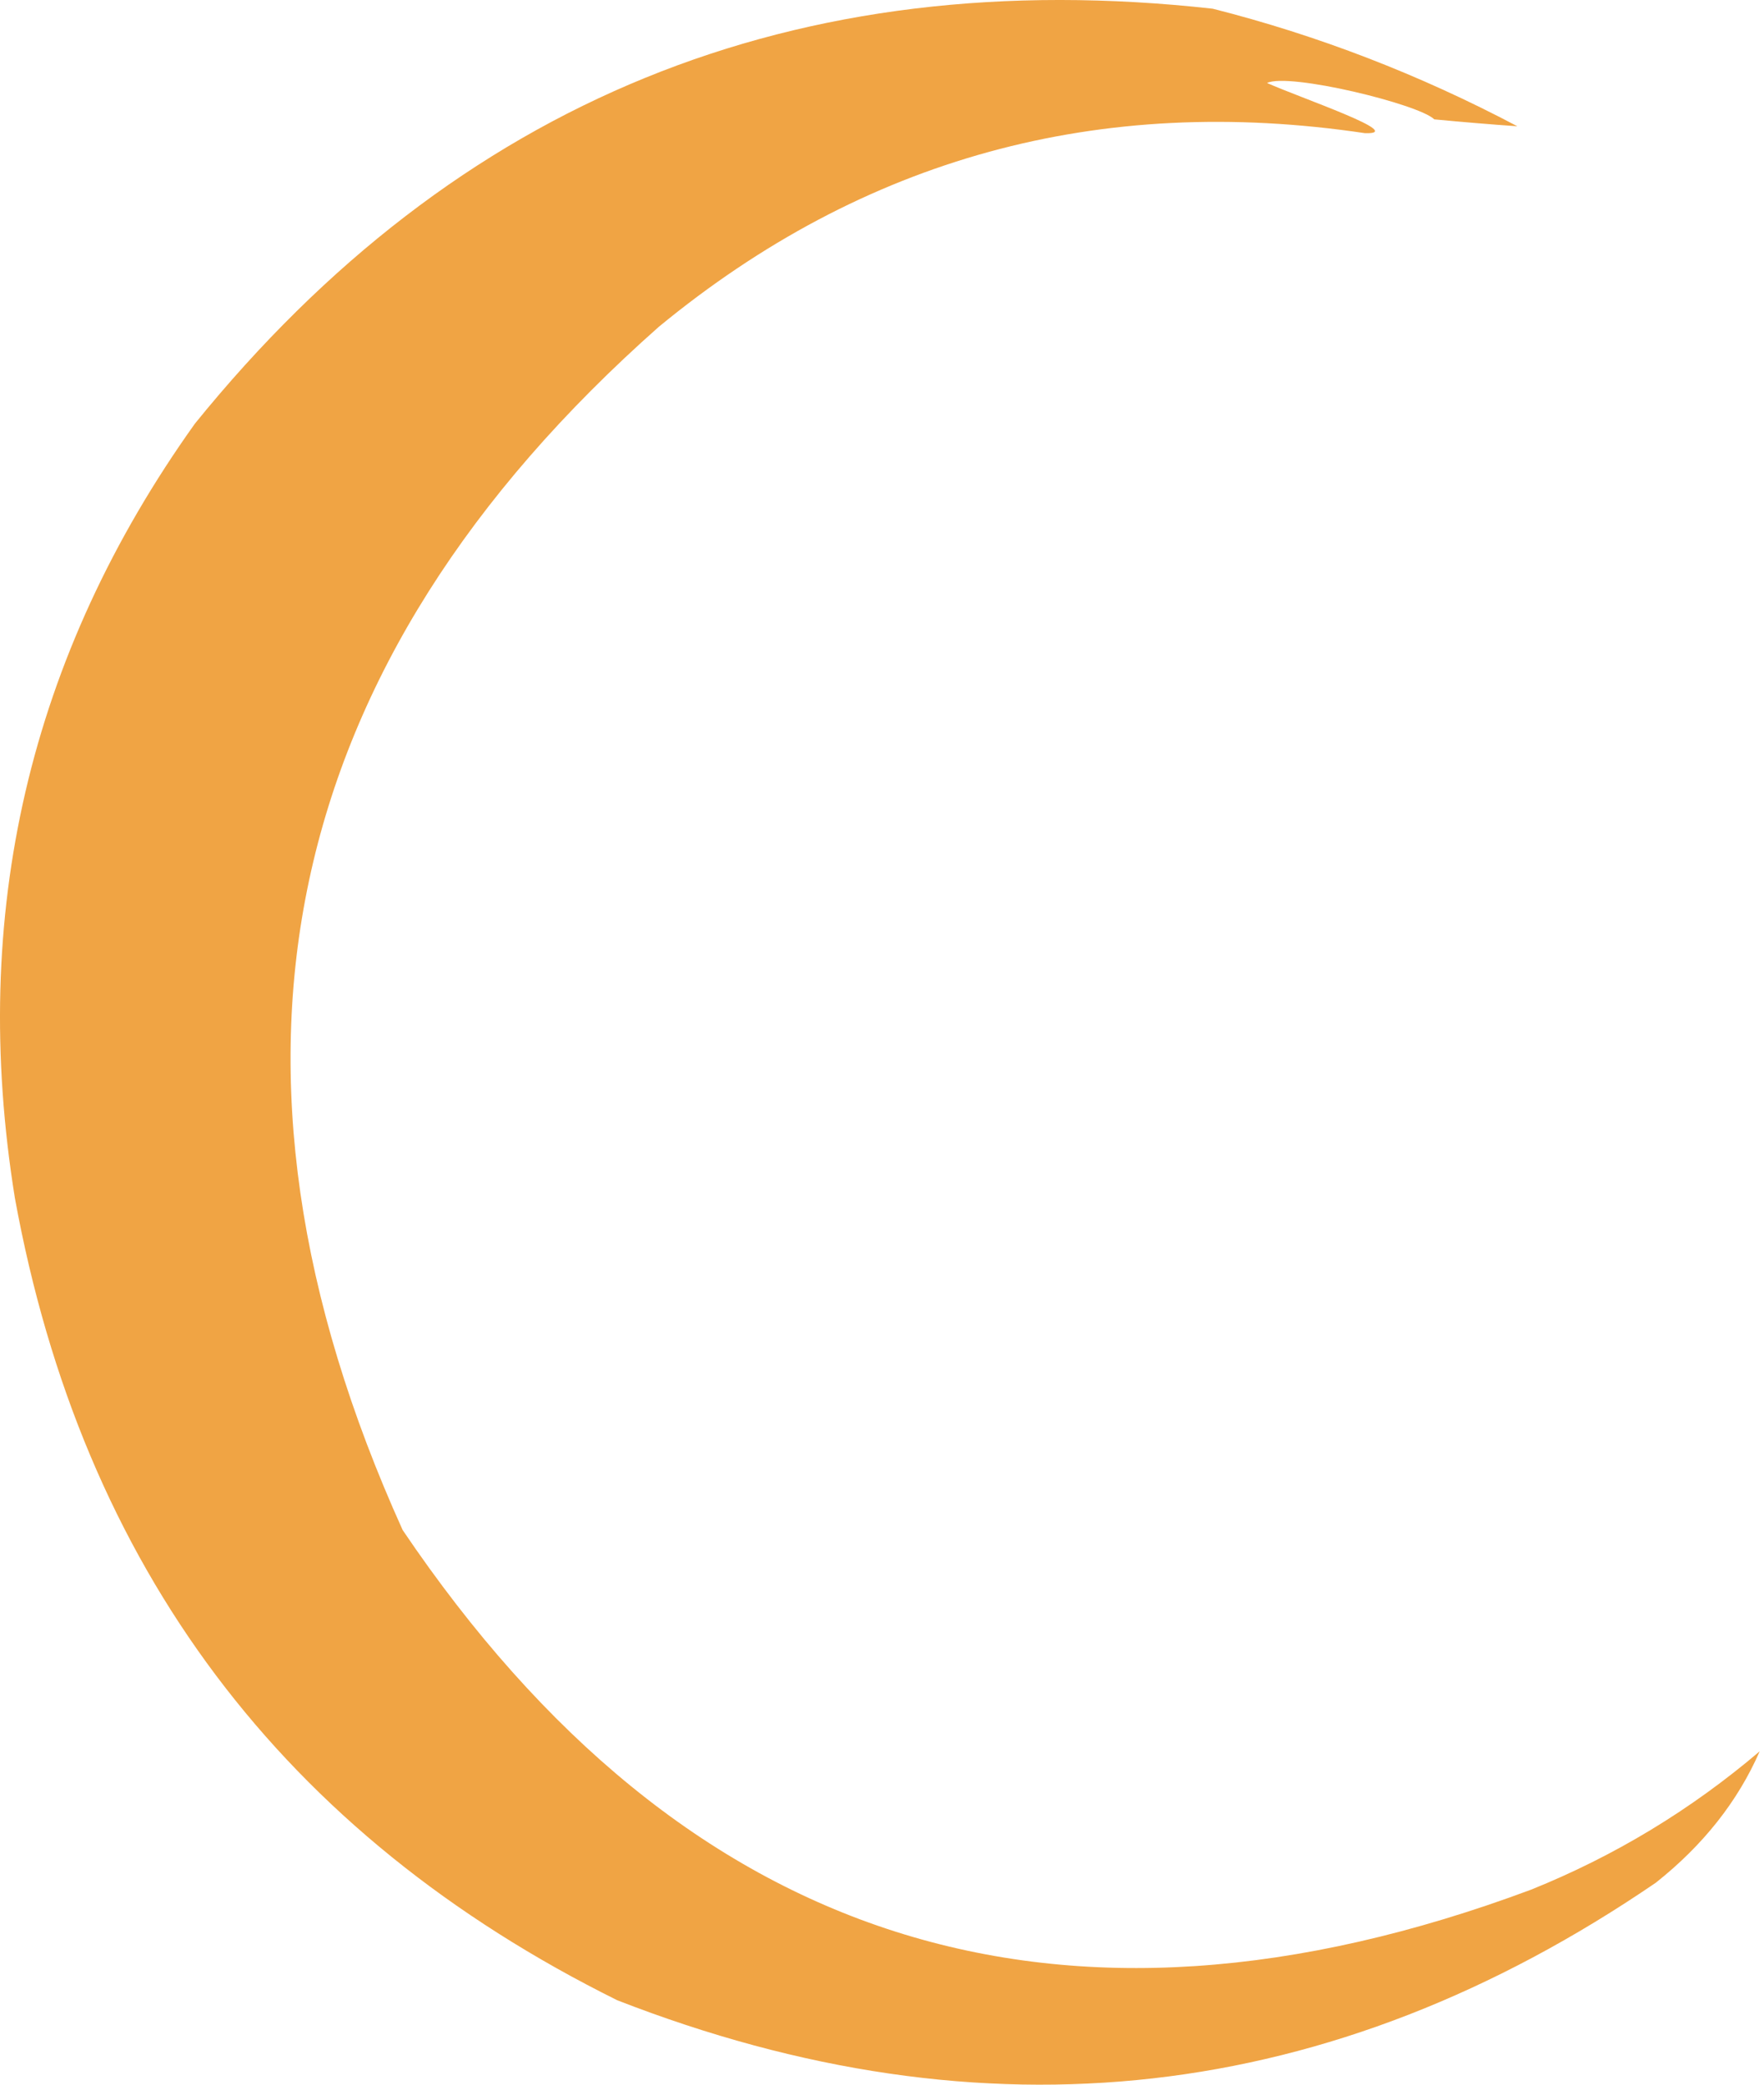
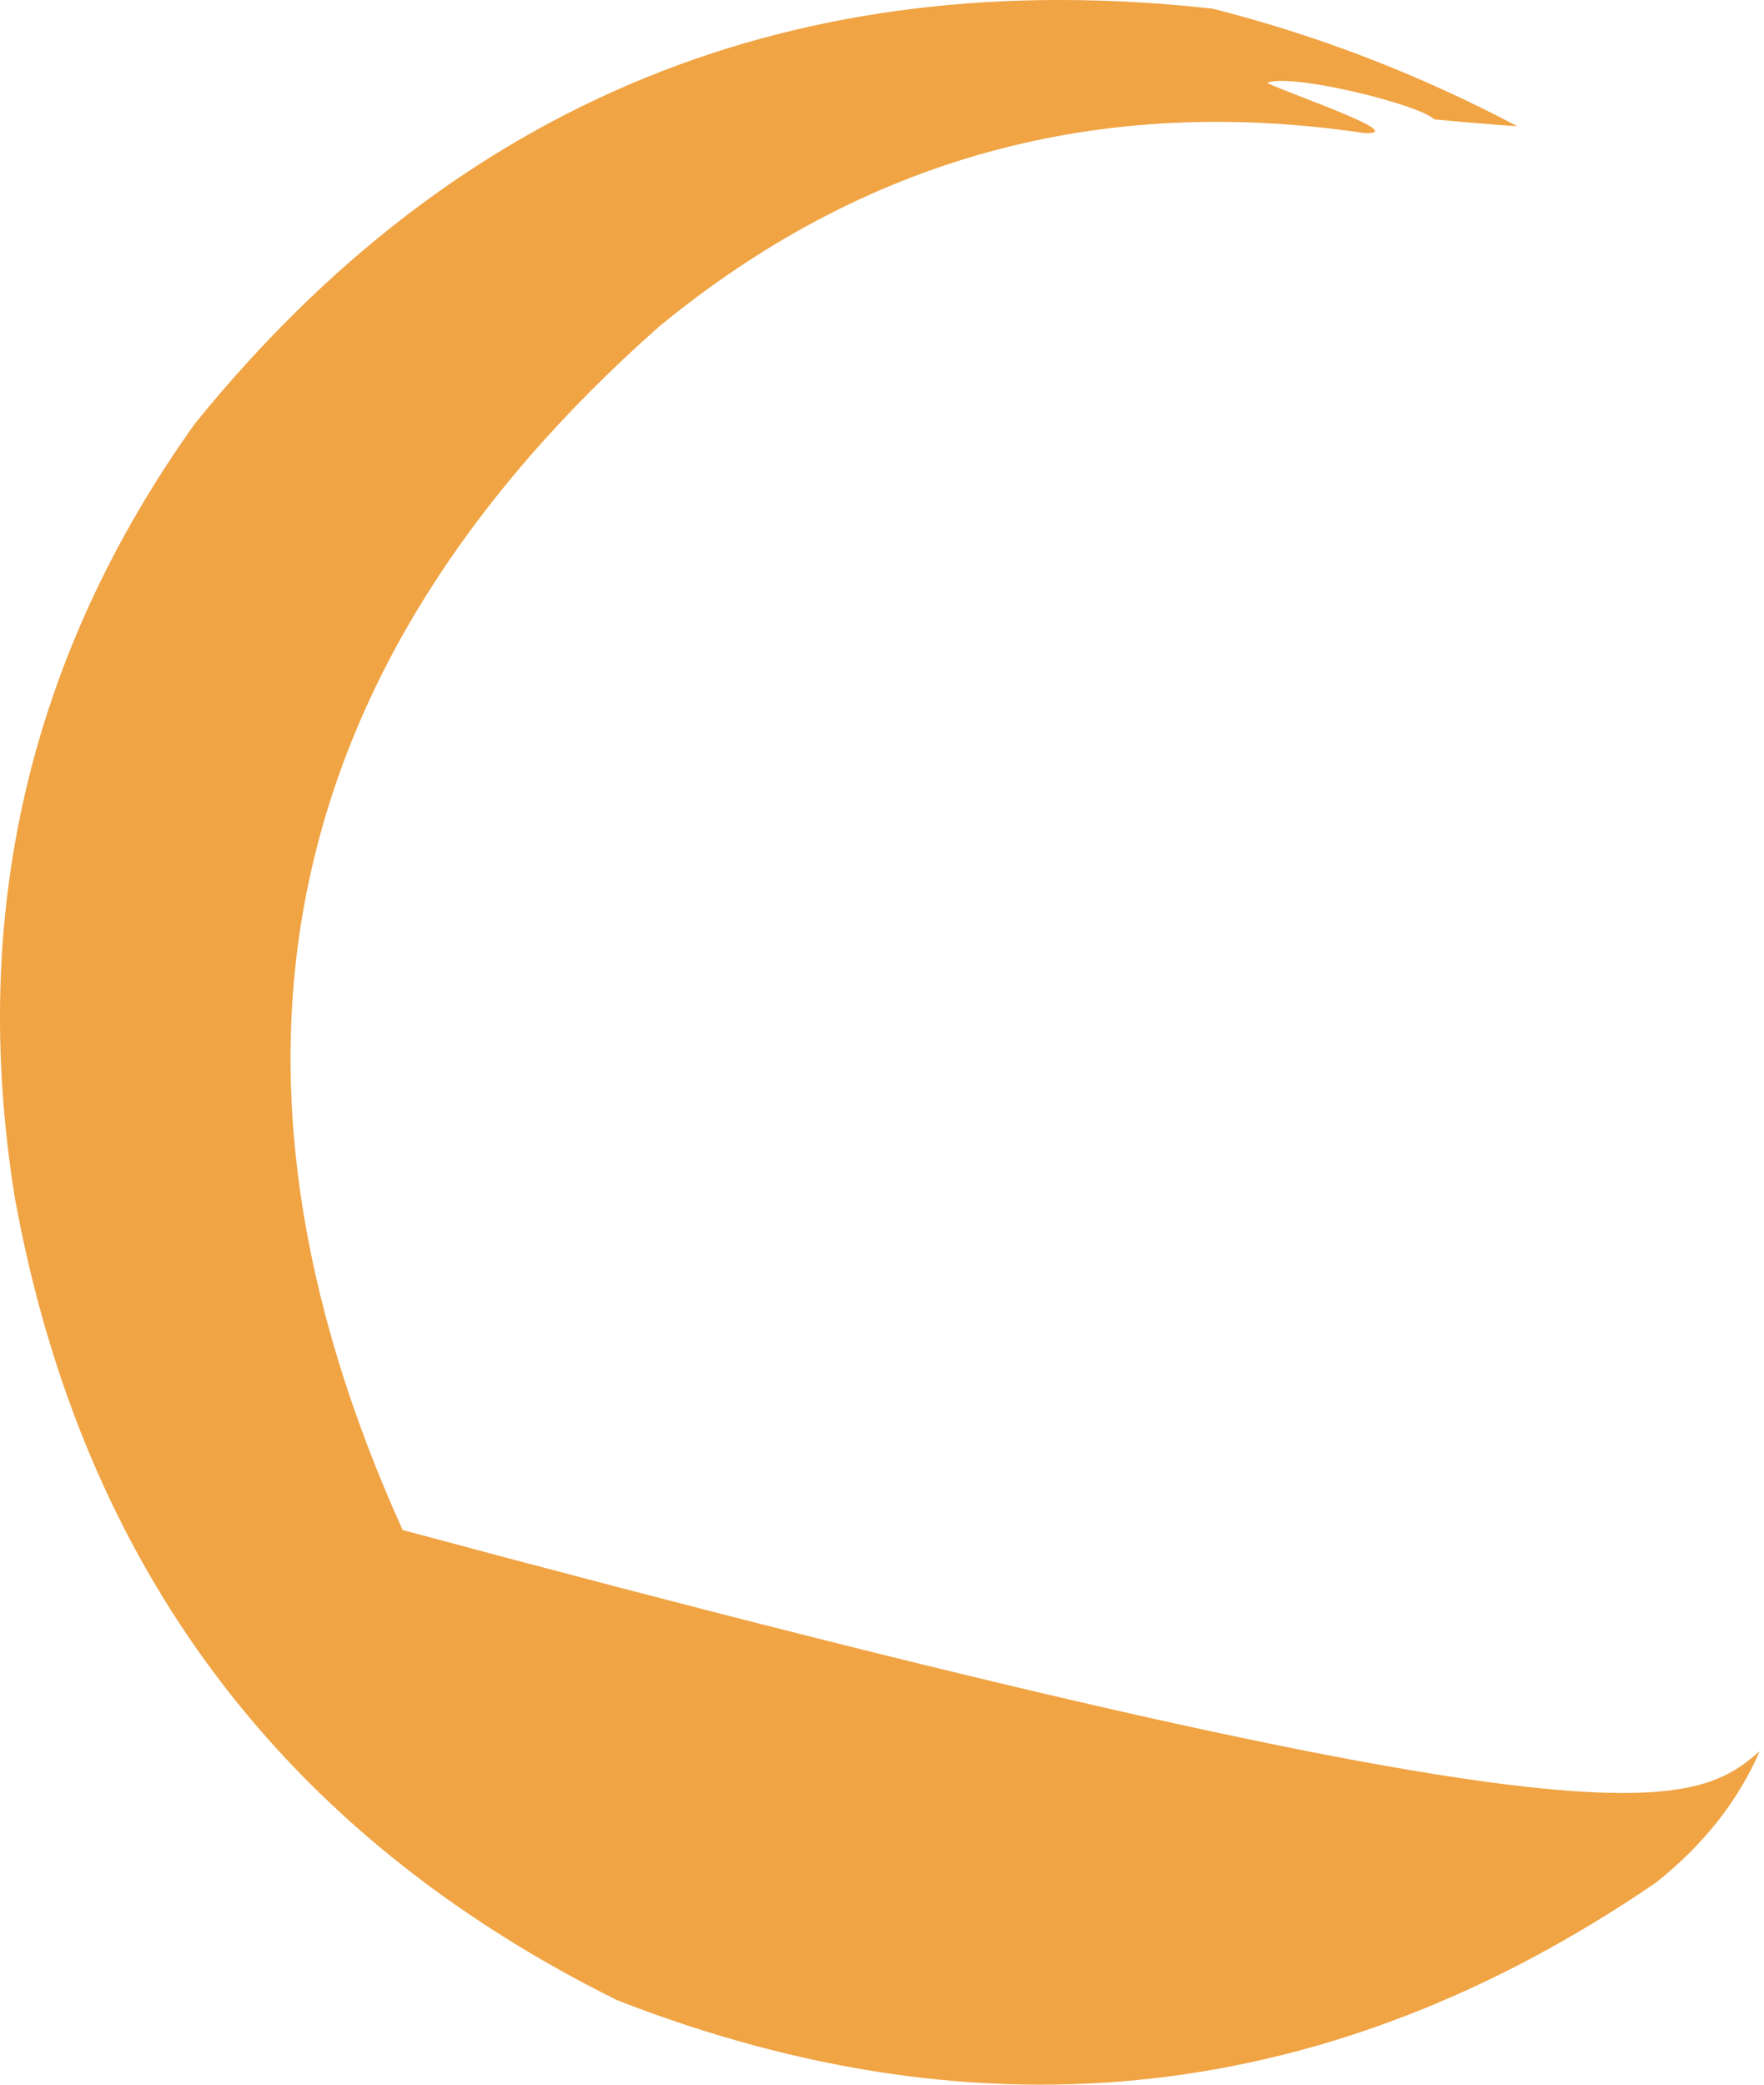
<svg xmlns="http://www.w3.org/2000/svg" width="110" height="130" viewBox="0 0 110 130" fill="none">
-   <path fill-rule="evenodd" clip-rule="evenodd" d="M75.623 0.543C82.184 2.204 88.517 4.648 94.62 7.874C92.958 7.758 91.231 7.614 89.439 7.443C88.488 6.496 80.363 4.515 79.011 5.175C81.111 6.113 87.796 8.381 85.121 8.305C68.54 5.832 53.861 9.857 41.082 20.38C17.327 41.409 12.002 66.42 25.108 95.412C42.62 121.328 66.079 128.803 95.483 117.836C100.687 115.739 105.436 112.864 109.731 109.212C108.369 112.328 106.21 115.06 103.255 117.405C83.023 131.23 61.435 133.674 38.492 124.736C17.645 114.394 5.124 97.72 0.929 74.714C-1.931 57.009 1.811 40.91 12.155 26.417C28.464 6.28 49.62 -2.345 75.623 0.543Z" fill="#F0A444" />
+   <path fill-rule="evenodd" clip-rule="evenodd" d="M75.623 0.543C82.184 2.204 88.517 4.648 94.62 7.874C92.958 7.758 91.231 7.614 89.439 7.443C88.488 6.496 80.363 4.515 79.011 5.175C81.111 6.113 87.796 8.381 85.121 8.305C68.54 5.832 53.861 9.857 41.082 20.38C17.327 41.409 12.002 66.42 25.108 95.412C100.687 115.739 105.436 112.864 109.731 109.212C108.369 112.328 106.21 115.06 103.255 117.405C83.023 131.23 61.435 133.674 38.492 124.736C17.645 114.394 5.124 97.72 0.929 74.714C-1.931 57.009 1.811 40.91 12.155 26.417C28.464 6.28 49.62 -2.345 75.623 0.543Z" fill="#F0A444" />
</svg>